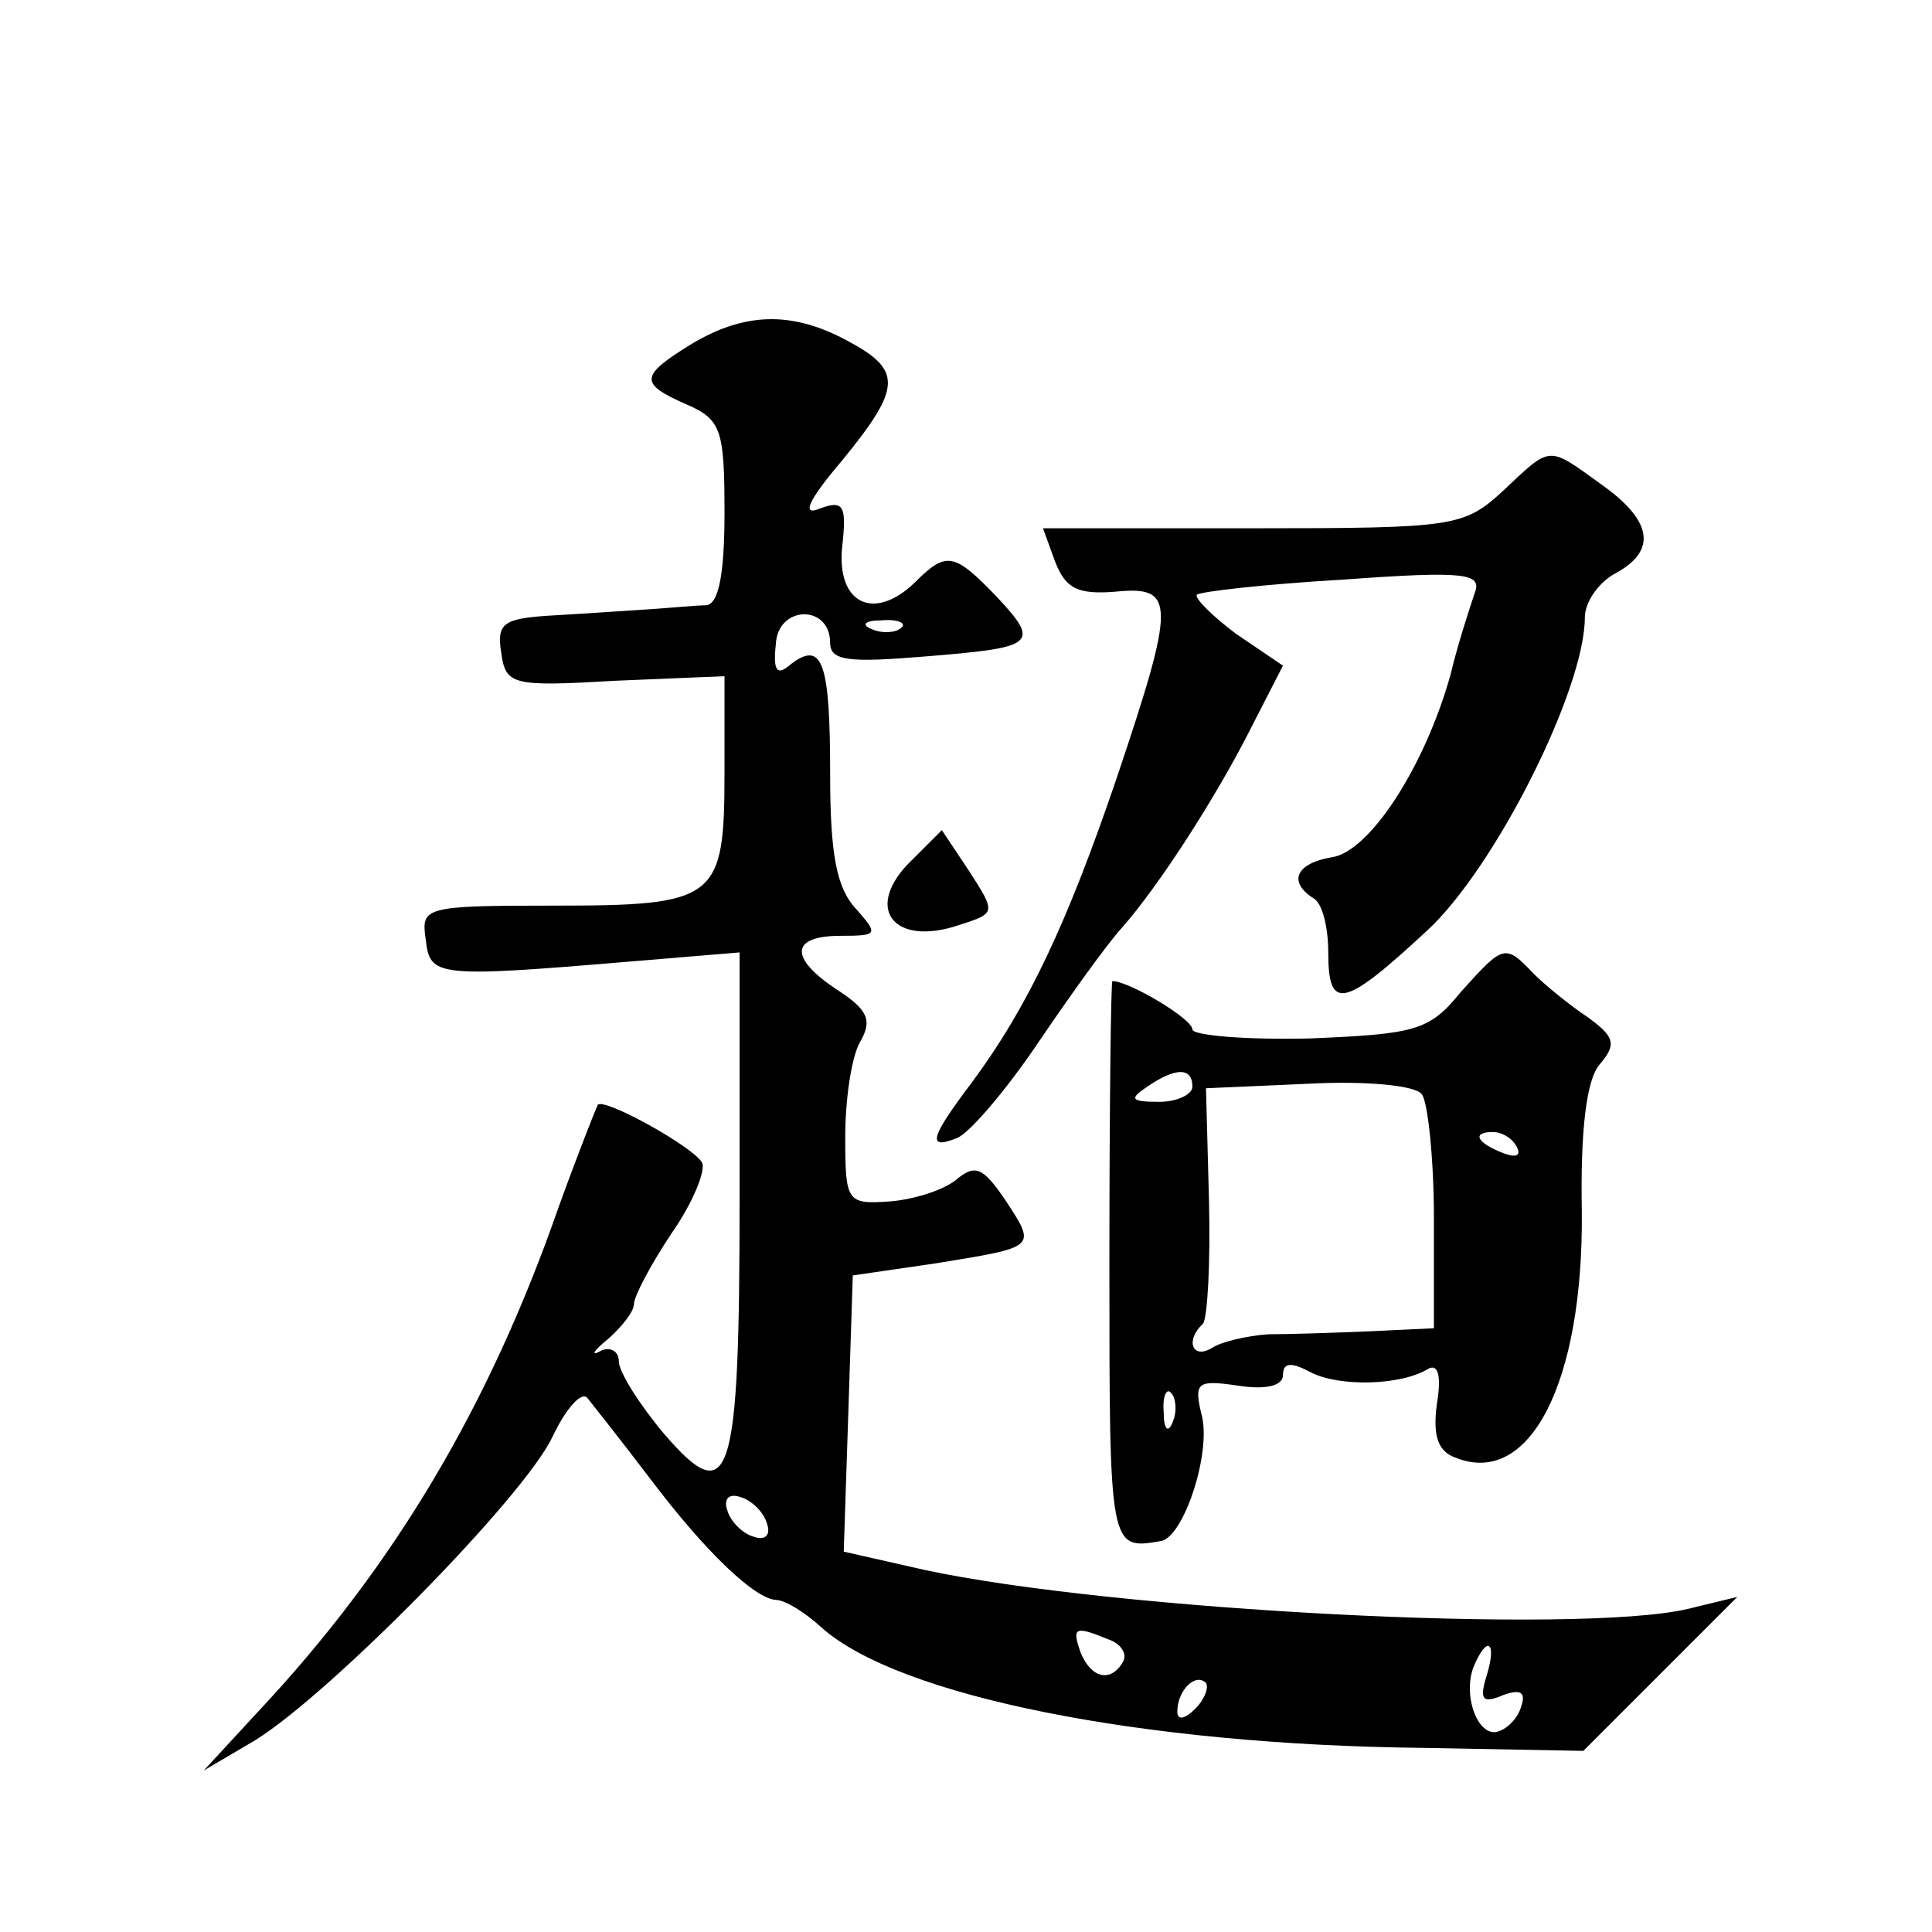
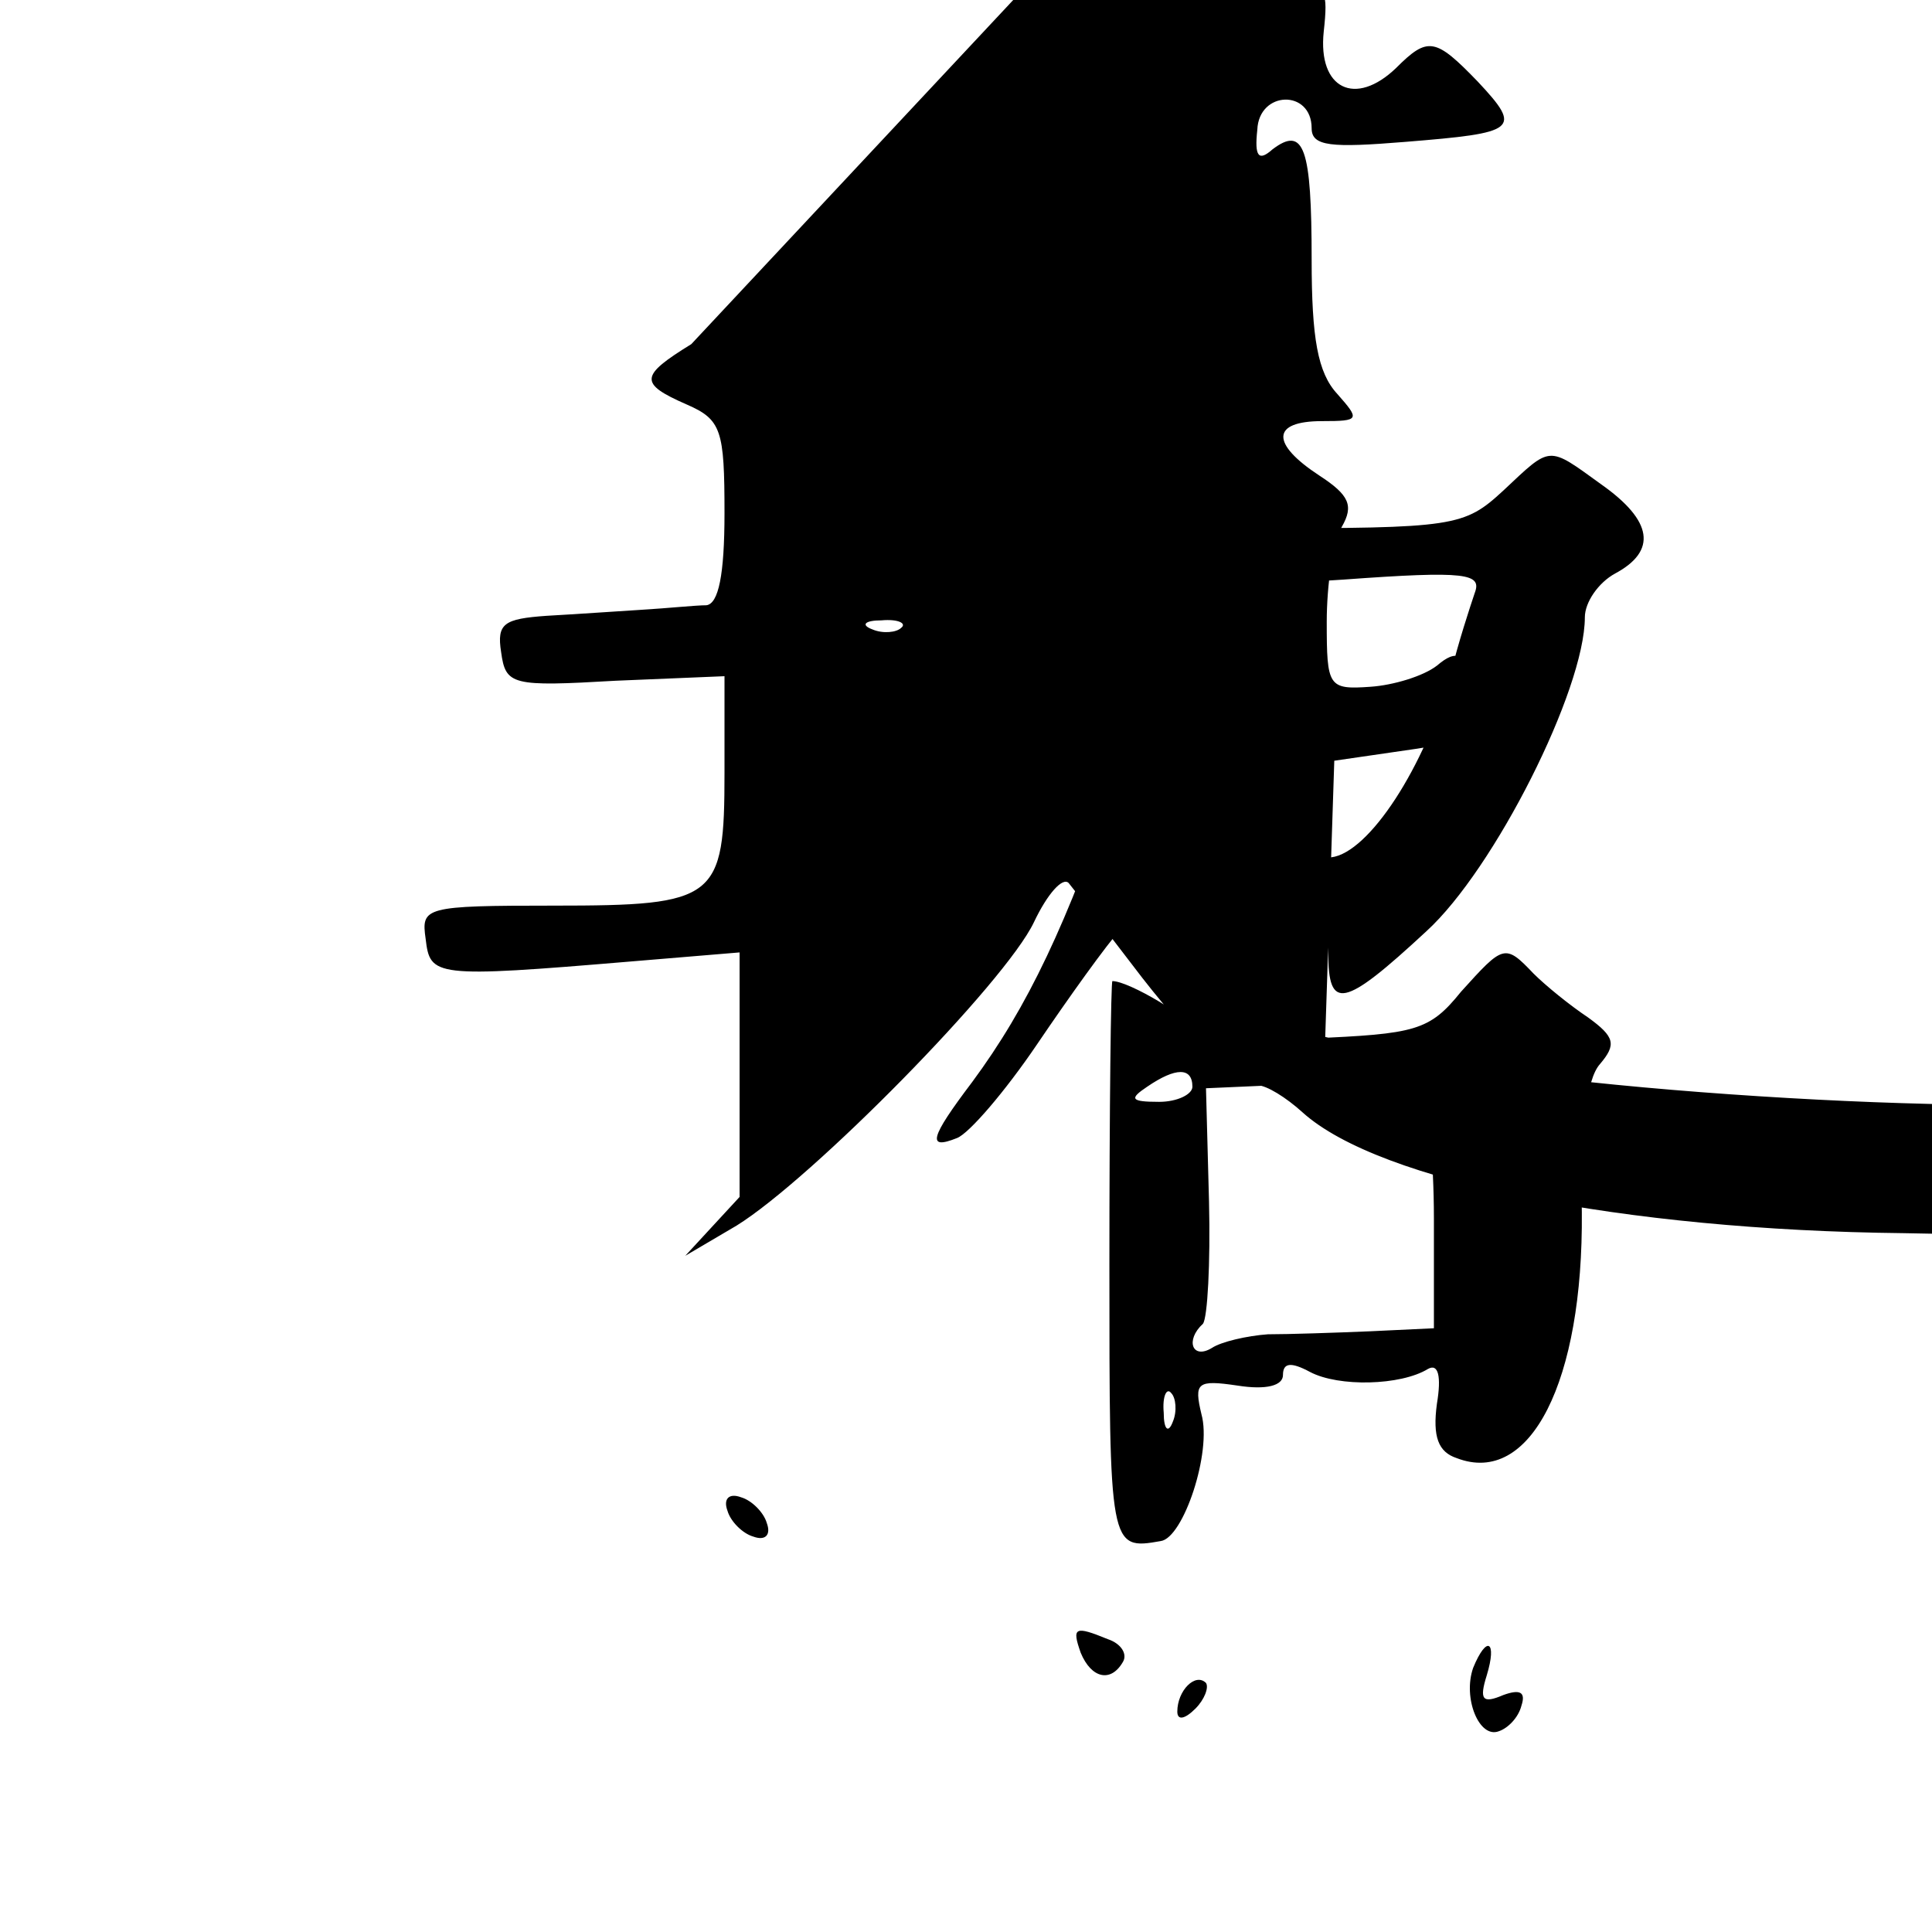
<svg xmlns="http://www.w3.org/2000/svg" version="1.0" width="128pt" height="128pt" viewBox="0 0 128 128" preserveAspectRatio="xMidYMid meet">
  <g transform="translate(0,128) scale(0.1,-0.1)" fill="#0" stroke="none">
-     <path d="M458 1052 c-34 -21 -35 -26 -3 -40 23 -10 25 -17 25 -72 0 -41 -4 -60 -12 -61 -7 0 -26 -2 -43 -3 -16 -1 -45 -3 -63 -4 -28 -2 -33 -5 -30 -24 3 -22 7 -23 76 -19 l72 3 0 -64 c0 -84 -5 -88 -113 -88 -86 0 -88 -1 -85 -22 3 -25 5 -26 136 -15 l72 6 0 -162 c0 -189 -6 -208 -50 -157 -16 19 -30 41 -30 48 0 7 -6 10 -12 7 -7 -4 -5 0 5 8 9 8 17 18 17 23 0 5 11 26 25 47 14 20 23 42 20 47 -7 11 -65 43 -69 38 -1 -2 -13 -32 -26 -68 -46 -132 -109 -238 -199 -334 l-36 -39 34 20 c50 31 178 161 197 201 9 19 19 30 23 26 4 -5 23 -29 42 -54 37 -49 69 -79 83 -80 6 0 19 -8 30 -18 51 -46 213 -78 398 -80 l107 -2 51 51 51 51 -33 -8 c-73 -17 -381 -1 -506 26 l-53 12 3 91 3 92 55 8 c67 11 67 10 46 42 -15 22 -20 24 -33 13 -9 -7 -29 -13 -44 -14 -28 -2 -29 0 -29 43 0 24 4 53 10 63 8 14 5 21 -15 34 -32 21 -32 36 2 36 25 0 25 1 10 18 -13 14 -17 37 -17 89 0 74 -5 89 -26 73 -9 -8 -12 -5 -10 13 1 26 36 27 36 1 0 -12 13 -13 62 -9 74 6 78 8 48 40 -28 29 -33 30 -54 9 -27 -26 -52 -14 -48 24 3 27 1 31 -15 25 -12 -5 -8 5 15 32 40 49 40 60 2 80 -36 19 -67 18 -102 -3z m139 -188 c-3 -3 -12 -4 -19 -1 -8 3 -5 6 6 6 11 1 17 -2 13 -5z m-89 -593 c3 -8 -1 -12 -9 -9 -7 2 -15 10 -17 17 -3 8 1 12 9 9 7 -2 15 -10 17 -17z m226 -77 c9 -3 13 -10 10 -15 -8 -14 -21 -11 -28 6 -6 17 -4 18 18 9z m251 -24 c-5 -16 -3 -19 11 -13 11 4 15 2 12 -7 -2 -8 -9 -15 -15 -17 -13 -5 -24 22 -17 42 9 22 16 18 9 -5z m-193 -22 c-7 -7 -12 -8 -12 -2 0 14 12 26 19 19 2 -3 -1 -11 -7 -17z M996 955 c-26 -24 -32 -25 -166 -25 l-139 0 8 -22 c7 -18 15 -22 40 -20 40 4 40 -7 1 -123 -33 -97 -59 -152 -96 -202 -28 -37 -30 -45 -10 -37 8 3 32 31 53 62 21 31 46 66 56 77 24 27 63 87 87 135 l20 39 -31 21 c-16 12 -28 24 -26 26 2 2 45 7 97 10 82 6 92 4 87 -9 -3 -9 -11 -33 -16 -54 -17 -61 -54 -118 -79 -121 -23 -4 -29 -16 -12 -27 6 -3 10 -19 10 -36 0 -39 10 -37 65 14 45 41 105 160 105 208 0 10 9 23 20 29 28 15 25 35 -9 59 -36 26 -33 26 -65 -4z M601 707 c-28 -30 -8 -54 34 -40 25 8 25 8 7 36 l-18 27 -23 -23z M968 623 c-21 -26 -30 -28 -100 -31 -43 -1 -78 2 -78 6 0 7 -42 32 -53 32 -1 0 -2 -84 -2 -188 0 -188 0 -189 34 -183 15 2 34 59 27 84 -5 21 -3 23 24 19 19 -3 30 0 30 7 0 8 5 9 18 2 19 -10 60 -9 78 2 7 4 9 -5 6 -23 -3 -22 1 -32 13 -36 49 -19 84 51 83 163 -1 54 3 88 12 98 11 13 10 18 -8 31 -12 8 -28 21 -36 29 -19 20 -20 19 -48 -12z m-178 -63 c0 -5 -10 -10 -22 -10 -19 0 -20 2 -8 10 19 13 30 13 30 0z m160 -87 l0 -73 -42 -2 c-24 -1 -54 -2 -68 -2 -14 -1 -31 -5 -37 -9 -13 -8 -18 5 -6 16 3 4 5 40 4 81 l-2 75 68 3 c37 2 71 -1 75 -7 4 -5 8 -43 8 -82z m55 47 c3 -6 -1 -7 -9 -4 -18 7 -21 14 -7 14 6 0 13 -4 16 -10z m-228 -182 c-3 -8 -6 -5 -6 6 -1 11 2 17 5 13 3 -3 4 -12 1 -19z" />
+     <path d="M458 1052 c-34 -21 -35 -26 -3 -40 23 -10 25 -17 25 -72 0 -41 -4 -60 -12 -61 -7 0 -26 -2 -43 -3 -16 -1 -45 -3 -63 -4 -28 -2 -33 -5 -30 -24 3 -22 7 -23 76 -19 l72 3 0 -64 c0 -84 -5 -88 -113 -88 -86 0 -88 -1 -85 -22 3 -25 5 -26 136 -15 l72 6 0 -162 l-36 -39 34 20 c50 31 178 161 197 201 9 19 19 30 23 26 4 -5 23 -29 42 -54 37 -49 69 -79 83 -80 6 0 19 -8 30 -18 51 -46 213 -78 398 -80 l107 -2 51 51 51 51 -33 -8 c-73 -17 -381 -1 -506 26 l-53 12 3 91 3 92 55 8 c67 11 67 10 46 42 -15 22 -20 24 -33 13 -9 -7 -29 -13 -44 -14 -28 -2 -29 0 -29 43 0 24 4 53 10 63 8 14 5 21 -15 34 -32 21 -32 36 2 36 25 0 25 1 10 18 -13 14 -17 37 -17 89 0 74 -5 89 -26 73 -9 -8 -12 -5 -10 13 1 26 36 27 36 1 0 -12 13 -13 62 -9 74 6 78 8 48 40 -28 29 -33 30 -54 9 -27 -26 -52 -14 -48 24 3 27 1 31 -15 25 -12 -5 -8 5 15 32 40 49 40 60 2 80 -36 19 -67 18 -102 -3z m139 -188 c-3 -3 -12 -4 -19 -1 -8 3 -5 6 6 6 11 1 17 -2 13 -5z m-89 -593 c3 -8 -1 -12 -9 -9 -7 2 -15 10 -17 17 -3 8 1 12 9 9 7 -2 15 -10 17 -17z m226 -77 c9 -3 13 -10 10 -15 -8 -14 -21 -11 -28 6 -6 17 -4 18 18 9z m251 -24 c-5 -16 -3 -19 11 -13 11 4 15 2 12 -7 -2 -8 -9 -15 -15 -17 -13 -5 -24 22 -17 42 9 22 16 18 9 -5z m-193 -22 c-7 -7 -12 -8 -12 -2 0 14 12 26 19 19 2 -3 -1 -11 -7 -17z M996 955 c-26 -24 -32 -25 -166 -25 l-139 0 8 -22 c7 -18 15 -22 40 -20 40 4 40 -7 1 -123 -33 -97 -59 -152 -96 -202 -28 -37 -30 -45 -10 -37 8 3 32 31 53 62 21 31 46 66 56 77 24 27 63 87 87 135 l20 39 -31 21 c-16 12 -28 24 -26 26 2 2 45 7 97 10 82 6 92 4 87 -9 -3 -9 -11 -33 -16 -54 -17 -61 -54 -118 -79 -121 -23 -4 -29 -16 -12 -27 6 -3 10 -19 10 -36 0 -39 10 -37 65 14 45 41 105 160 105 208 0 10 9 23 20 29 28 15 25 35 -9 59 -36 26 -33 26 -65 -4z M601 707 c-28 -30 -8 -54 34 -40 25 8 25 8 7 36 l-18 27 -23 -23z M968 623 c-21 -26 -30 -28 -100 -31 -43 -1 -78 2 -78 6 0 7 -42 32 -53 32 -1 0 -2 -84 -2 -188 0 -188 0 -189 34 -183 15 2 34 59 27 84 -5 21 -3 23 24 19 19 -3 30 0 30 7 0 8 5 9 18 2 19 -10 60 -9 78 2 7 4 9 -5 6 -23 -3 -22 1 -32 13 -36 49 -19 84 51 83 163 -1 54 3 88 12 98 11 13 10 18 -8 31 -12 8 -28 21 -36 29 -19 20 -20 19 -48 -12z m-178 -63 c0 -5 -10 -10 -22 -10 -19 0 -20 2 -8 10 19 13 30 13 30 0z m160 -87 l0 -73 -42 -2 c-24 -1 -54 -2 -68 -2 -14 -1 -31 -5 -37 -9 -13 -8 -18 5 -6 16 3 4 5 40 4 81 l-2 75 68 3 c37 2 71 -1 75 -7 4 -5 8 -43 8 -82z m55 47 c3 -6 -1 -7 -9 -4 -18 7 -21 14 -7 14 6 0 13 -4 16 -10z m-228 -182 c-3 -8 -6 -5 -6 6 -1 11 2 17 5 13 3 -3 4 -12 1 -19z" />
  </g>
</svg>